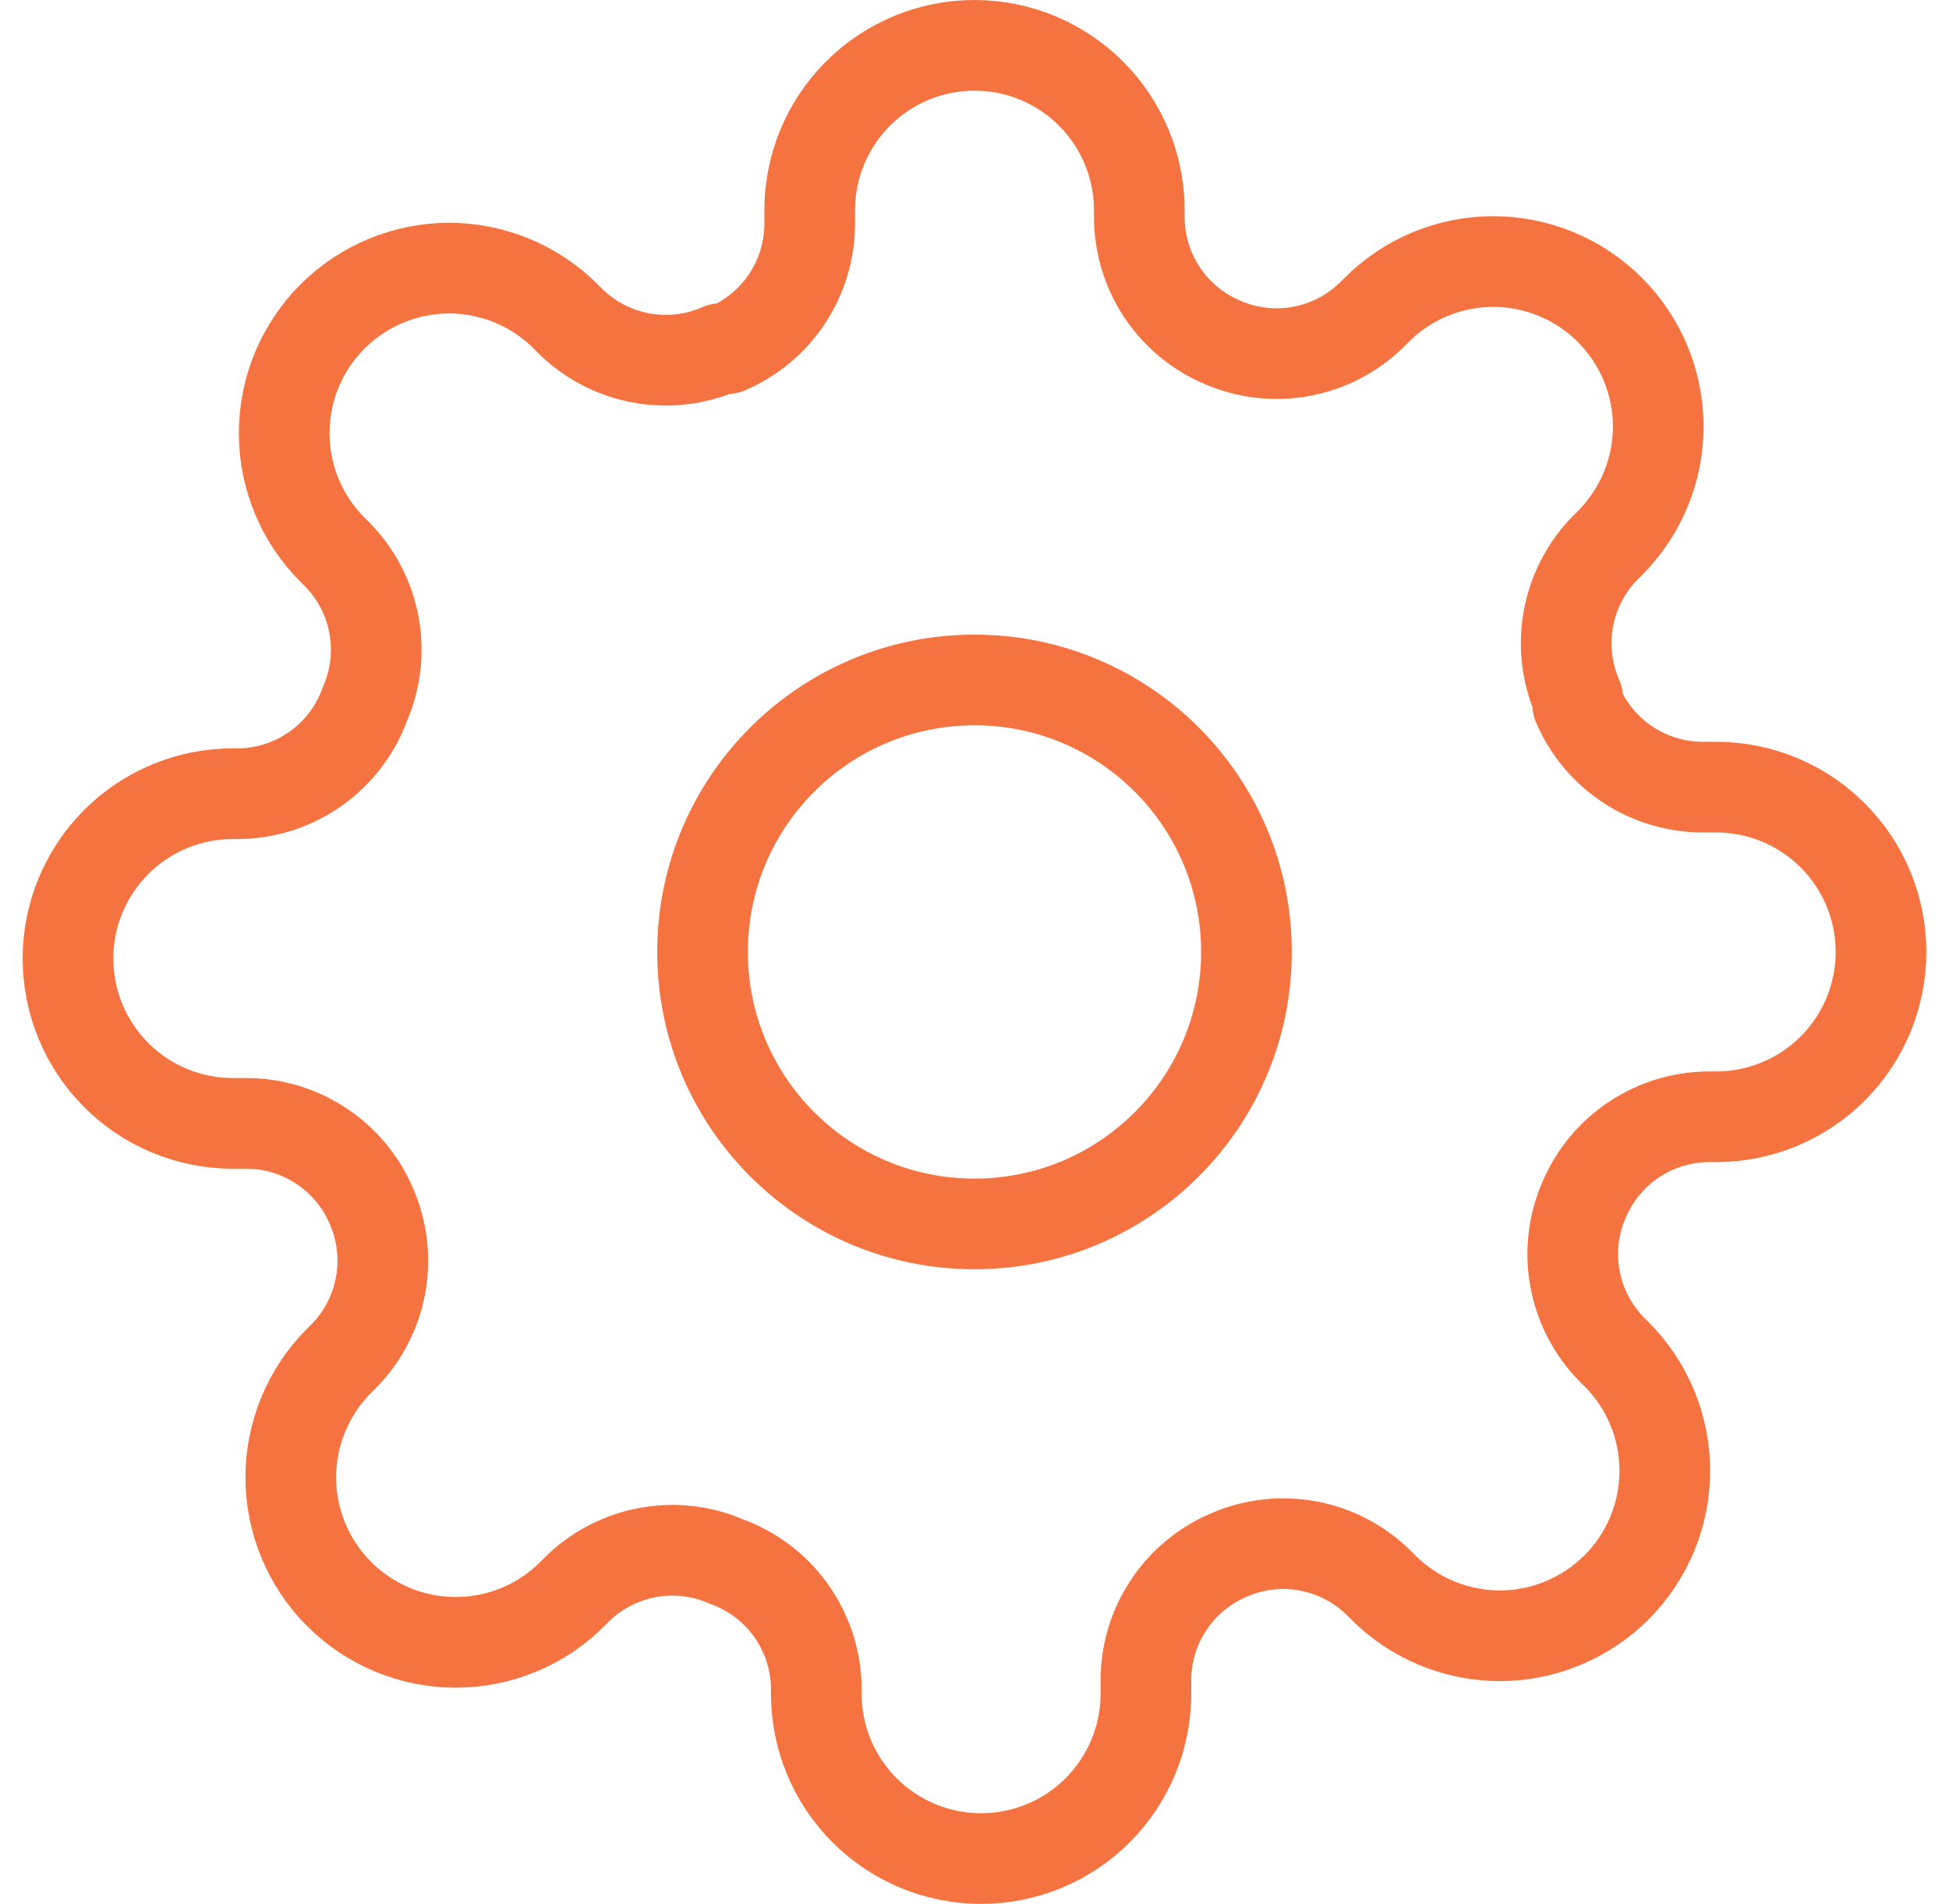
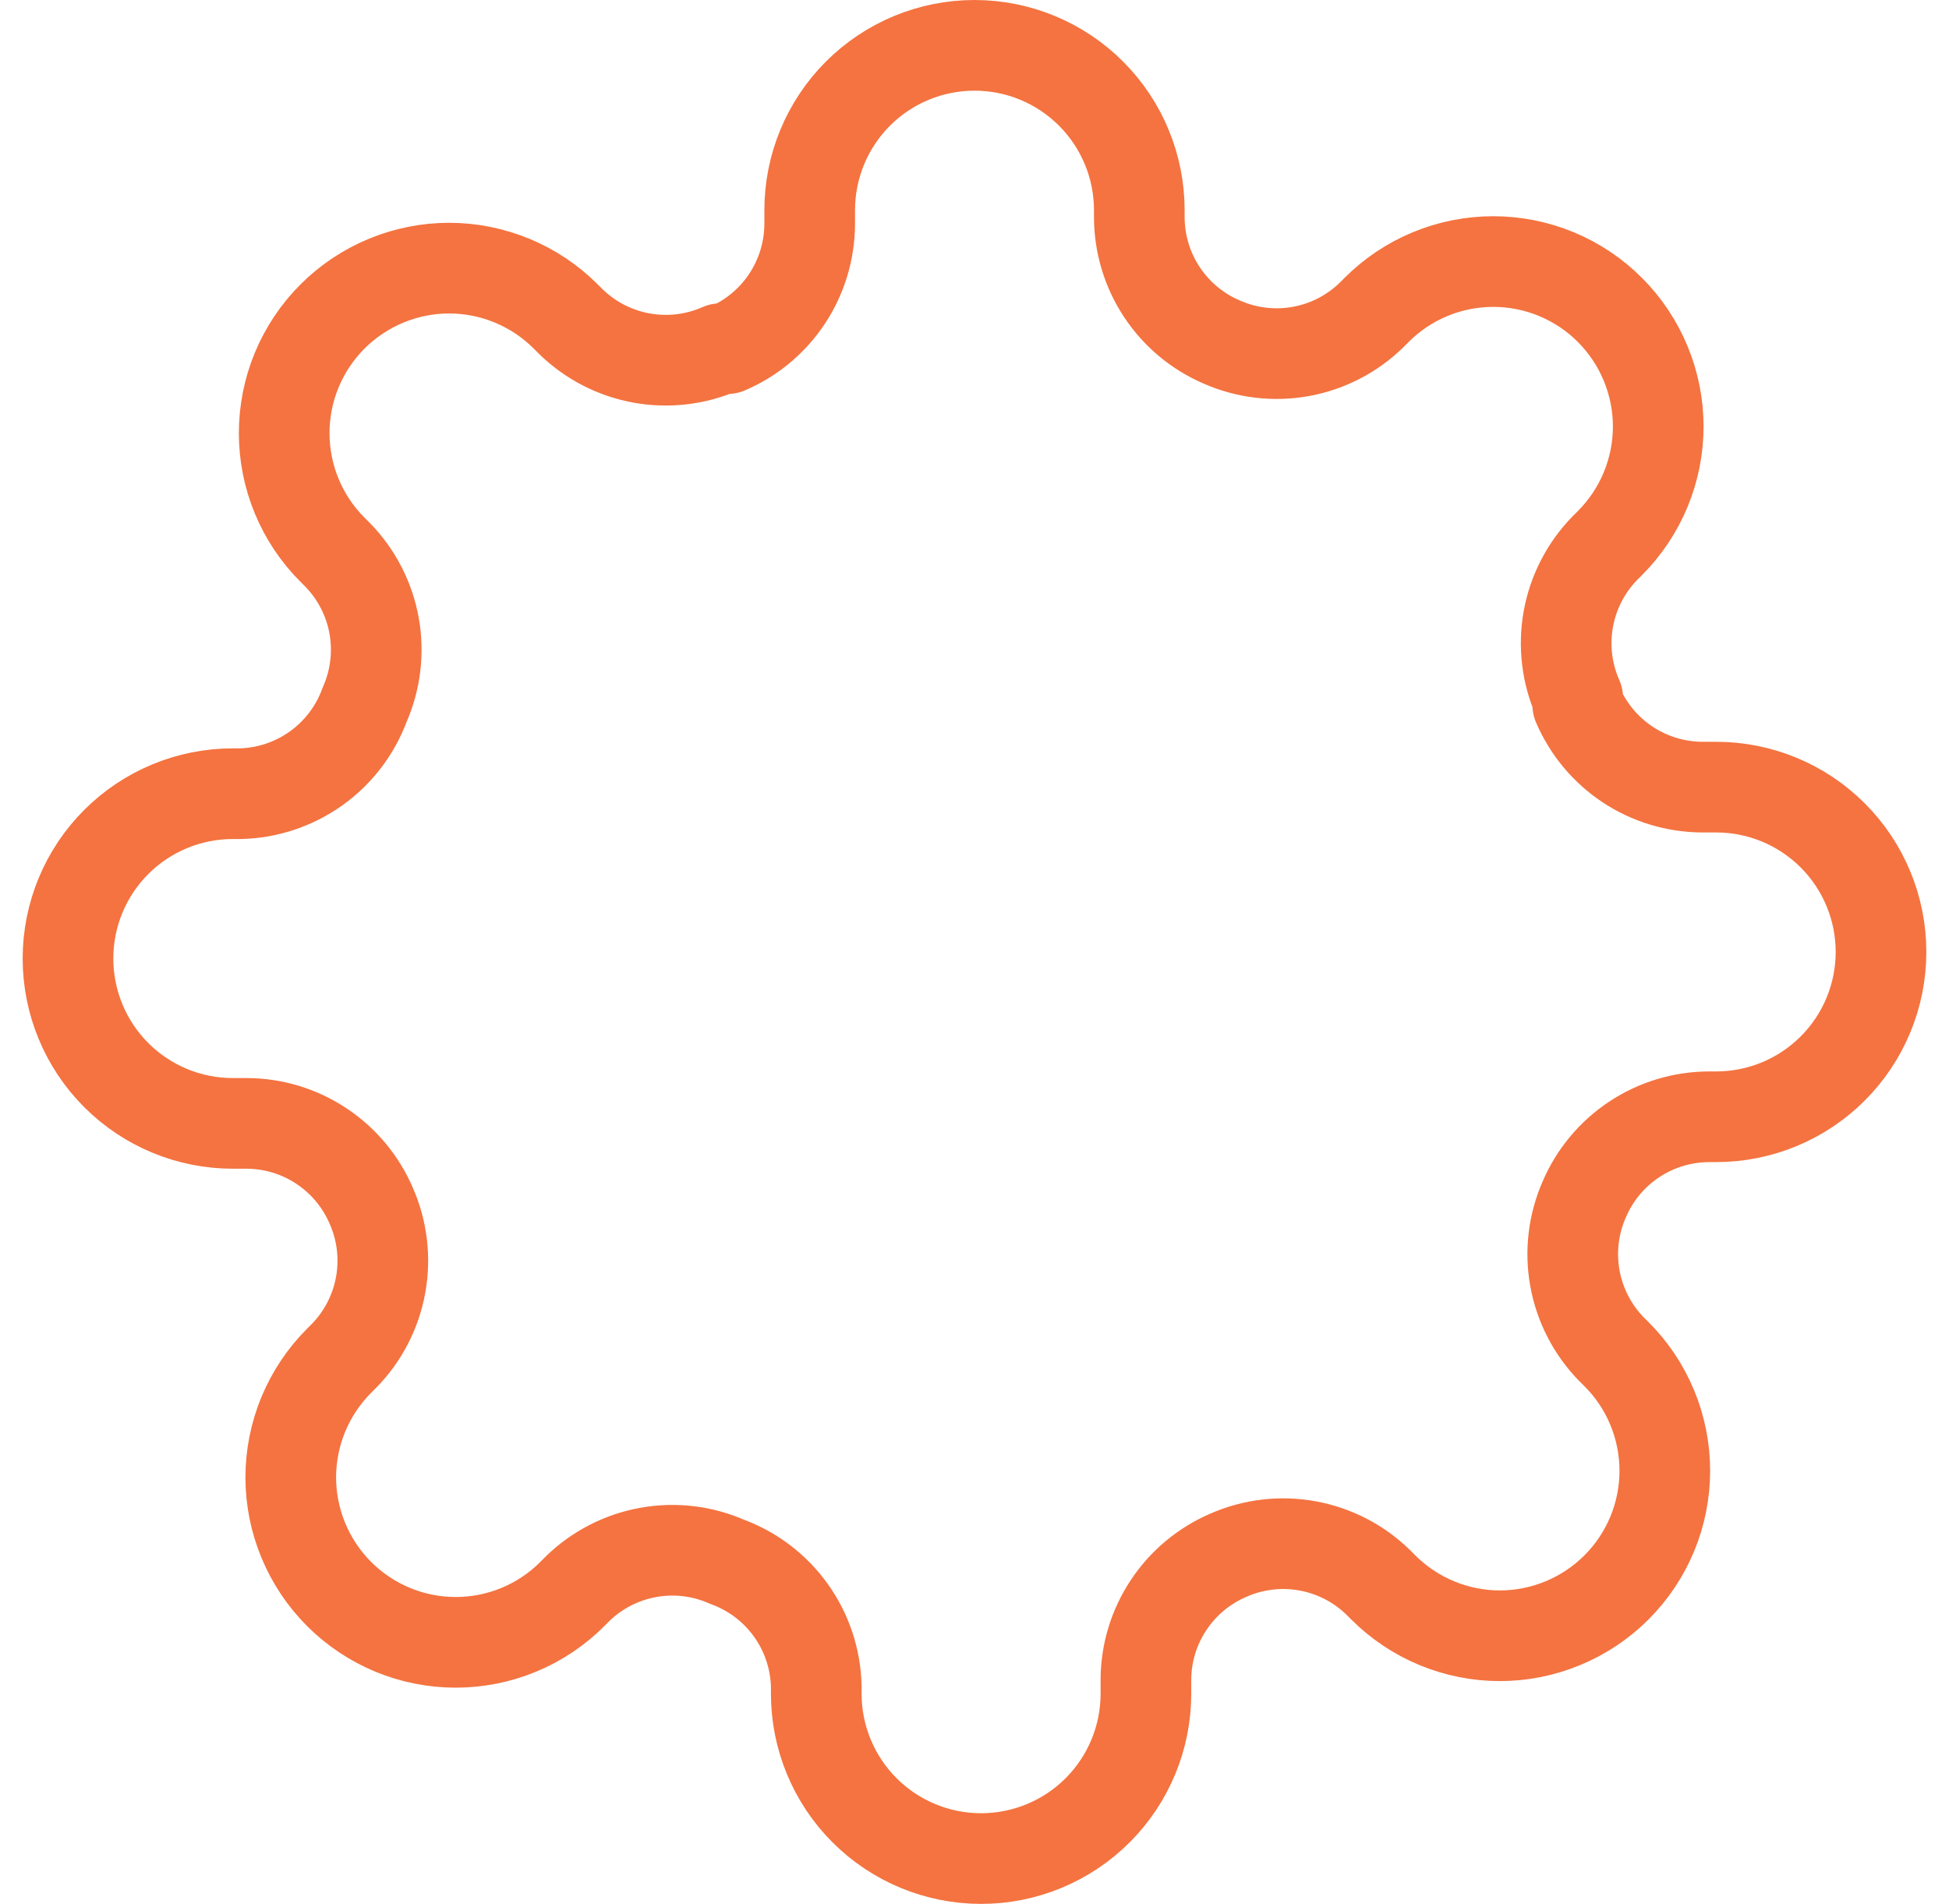
<svg xmlns="http://www.w3.org/2000/svg" width="43" height="42" viewBox="0 0 43 42" fill="none">
-   <path d="M21.5 27C24.814 27 27.5 24.314 27.5 21C27.5 17.686 24.814 15 21.5 15C18.186 15 15.5 17.686 15.5 21C15.5 24.314 18.186 27 21.5 27Z" stroke="#F47340" stroke-width="2" stroke-linecap="round" stroke-linejoin="round" />
  <path d="M34.955 26.454C34.712 27.003 34.64 27.611 34.747 28.201C34.854 28.791 35.135 29.335 35.554 29.764L35.664 29.873C36.002 30.21 36.27 30.611 36.453 31.053C36.636 31.494 36.73 31.968 36.73 32.446C36.73 32.923 36.636 33.397 36.453 33.838C36.27 34.279 36.002 34.681 35.664 35.018C35.326 35.356 34.925 35.624 34.483 35.807C34.042 35.99 33.569 36.085 33.091 36.085C32.613 36.085 32.14 35.99 31.698 35.807C31.257 35.624 30.856 35.356 30.518 35.018L30.409 34.909C29.981 34.49 29.436 34.209 28.846 34.102C28.257 33.995 27.648 34.067 27.1 34.309C26.562 34.54 26.104 34.922 25.781 35.41C25.457 35.898 25.284 36.469 25.282 37.054V37.364C25.282 38.328 24.899 39.253 24.217 39.935C23.535 40.617 22.61 41 21.645 41C20.681 41 19.756 40.617 19.074 39.935C18.392 39.253 18.009 38.328 18.009 37.364V37.2C17.995 36.598 17.8 36.014 17.45 35.525C17.1 35.035 16.61 34.662 16.046 34.455C15.497 34.212 14.889 34.14 14.299 34.247C13.709 34.354 13.165 34.635 12.736 35.054L12.627 35.164C12.29 35.502 11.889 35.77 11.447 35.953C11.006 36.136 10.532 36.23 10.055 36.23C9.577 36.23 9.103 36.136 8.662 35.953C8.221 35.77 7.82 35.502 7.482 35.164C7.144 34.826 6.876 34.425 6.693 33.983C6.51 33.542 6.415 33.069 6.415 32.591C6.415 32.113 6.51 31.64 6.693 31.198C6.876 30.757 7.144 30.356 7.482 30.018L7.591 29.909C8.01 29.481 8.291 28.936 8.398 28.346C8.505 27.757 8.433 27.148 8.191 26.6C7.96 26.062 7.578 25.604 7.09 25.281C6.602 24.957 6.031 24.784 5.445 24.782H5.136C4.172 24.782 3.247 24.399 2.565 23.717C1.883 23.035 1.5 22.11 1.5 21.145C1.5 20.181 1.883 19.256 2.565 18.574C3.247 17.892 4.172 17.509 5.136 17.509H5.3C5.902 17.495 6.485 17.3 6.975 16.95C7.465 16.6 7.838 16.11 8.045 15.546C8.287 14.997 8.36 14.389 8.253 13.799C8.146 13.209 7.865 12.665 7.445 12.236L7.336 12.127C6.998 11.79 6.73 11.389 6.547 10.947C6.364 10.506 6.27 10.032 6.27 9.555C6.27 9.077 6.364 8.603 6.547 8.162C6.73 7.721 6.998 7.32 7.336 6.982C7.674 6.644 8.075 6.376 8.517 6.193C8.958 6.01 9.431 5.915 9.909 5.915C10.387 5.915 10.86 6.01 11.302 6.193C11.743 6.376 12.144 6.644 12.482 6.982L12.591 7.091C13.019 7.51 13.564 7.791 14.153 7.898C14.743 8.005 15.352 7.933 15.9 7.691H16.046C16.583 7.46 17.042 7.078 17.365 6.59C17.688 6.102 17.861 5.531 17.864 4.945V4.636C17.864 3.672 18.247 2.747 18.929 2.065C19.611 1.383 20.536 1 21.5 1C22.464 1 23.389 1.383 24.071 2.065C24.753 2.747 25.136 3.672 25.136 4.636V4.8C25.139 5.385 25.312 5.957 25.635 6.444C25.958 6.932 26.417 7.315 26.954 7.545C27.503 7.787 28.111 7.86 28.701 7.753C29.291 7.646 29.835 7.365 30.264 6.945L30.373 6.836C30.71 6.498 31.111 6.23 31.553 6.047C31.994 5.864 32.468 5.77 32.946 5.77C33.423 5.77 33.897 5.864 34.338 6.047C34.779 6.23 35.181 6.498 35.518 6.836C35.856 7.174 36.124 7.575 36.307 8.017C36.49 8.458 36.585 8.931 36.585 9.409C36.585 9.887 36.49 10.36 36.307 10.802C36.124 11.243 35.856 11.644 35.518 11.982L35.409 12.091C34.99 12.519 34.709 13.064 34.602 13.653C34.495 14.243 34.567 14.852 34.809 15.4V15.546C35.04 16.083 35.422 16.542 35.91 16.865C36.398 17.188 36.969 17.361 37.554 17.364H37.864C38.828 17.364 39.753 17.747 40.435 18.429C41.117 19.111 41.5 20.036 41.5 21C41.5 21.964 41.117 22.889 40.435 23.571C39.753 24.253 38.828 24.636 37.864 24.636H37.7C37.115 24.639 36.543 24.812 36.056 25.135C35.568 25.458 35.185 25.917 34.955 26.454Z" stroke="#F47340" stroke-width="2" stroke-linecap="round" stroke-linejoin="round" />
</svg>